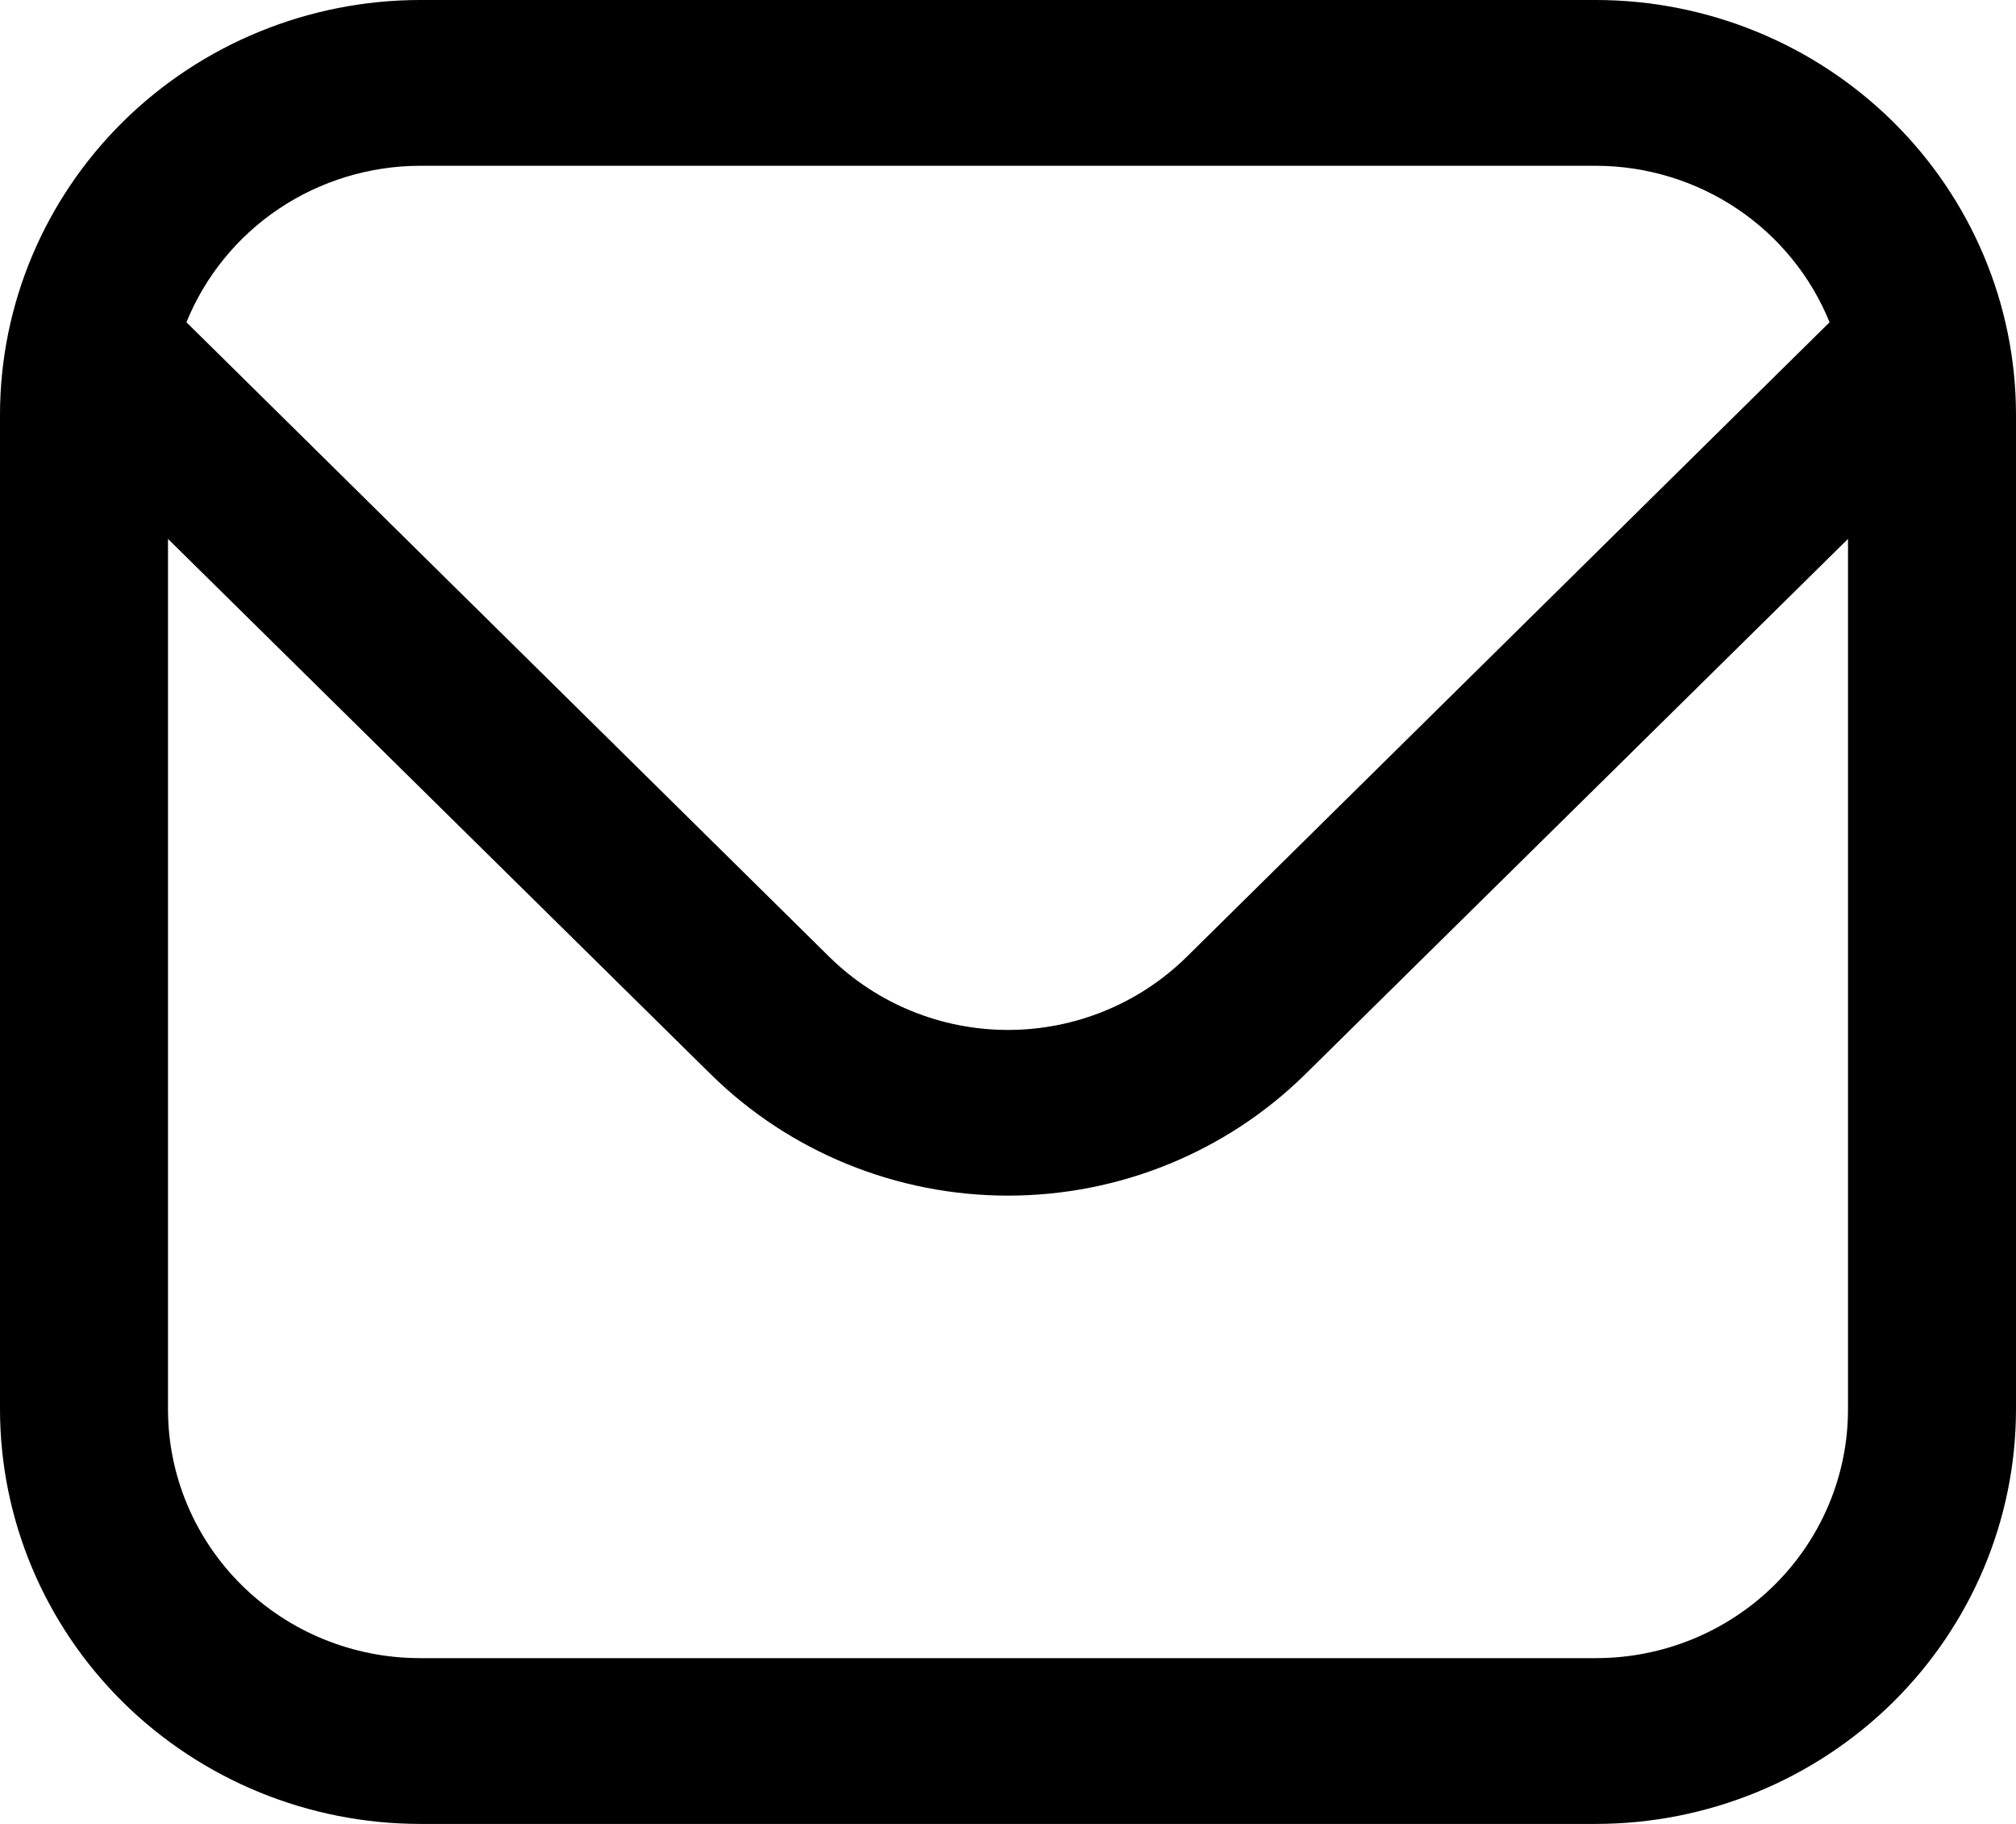
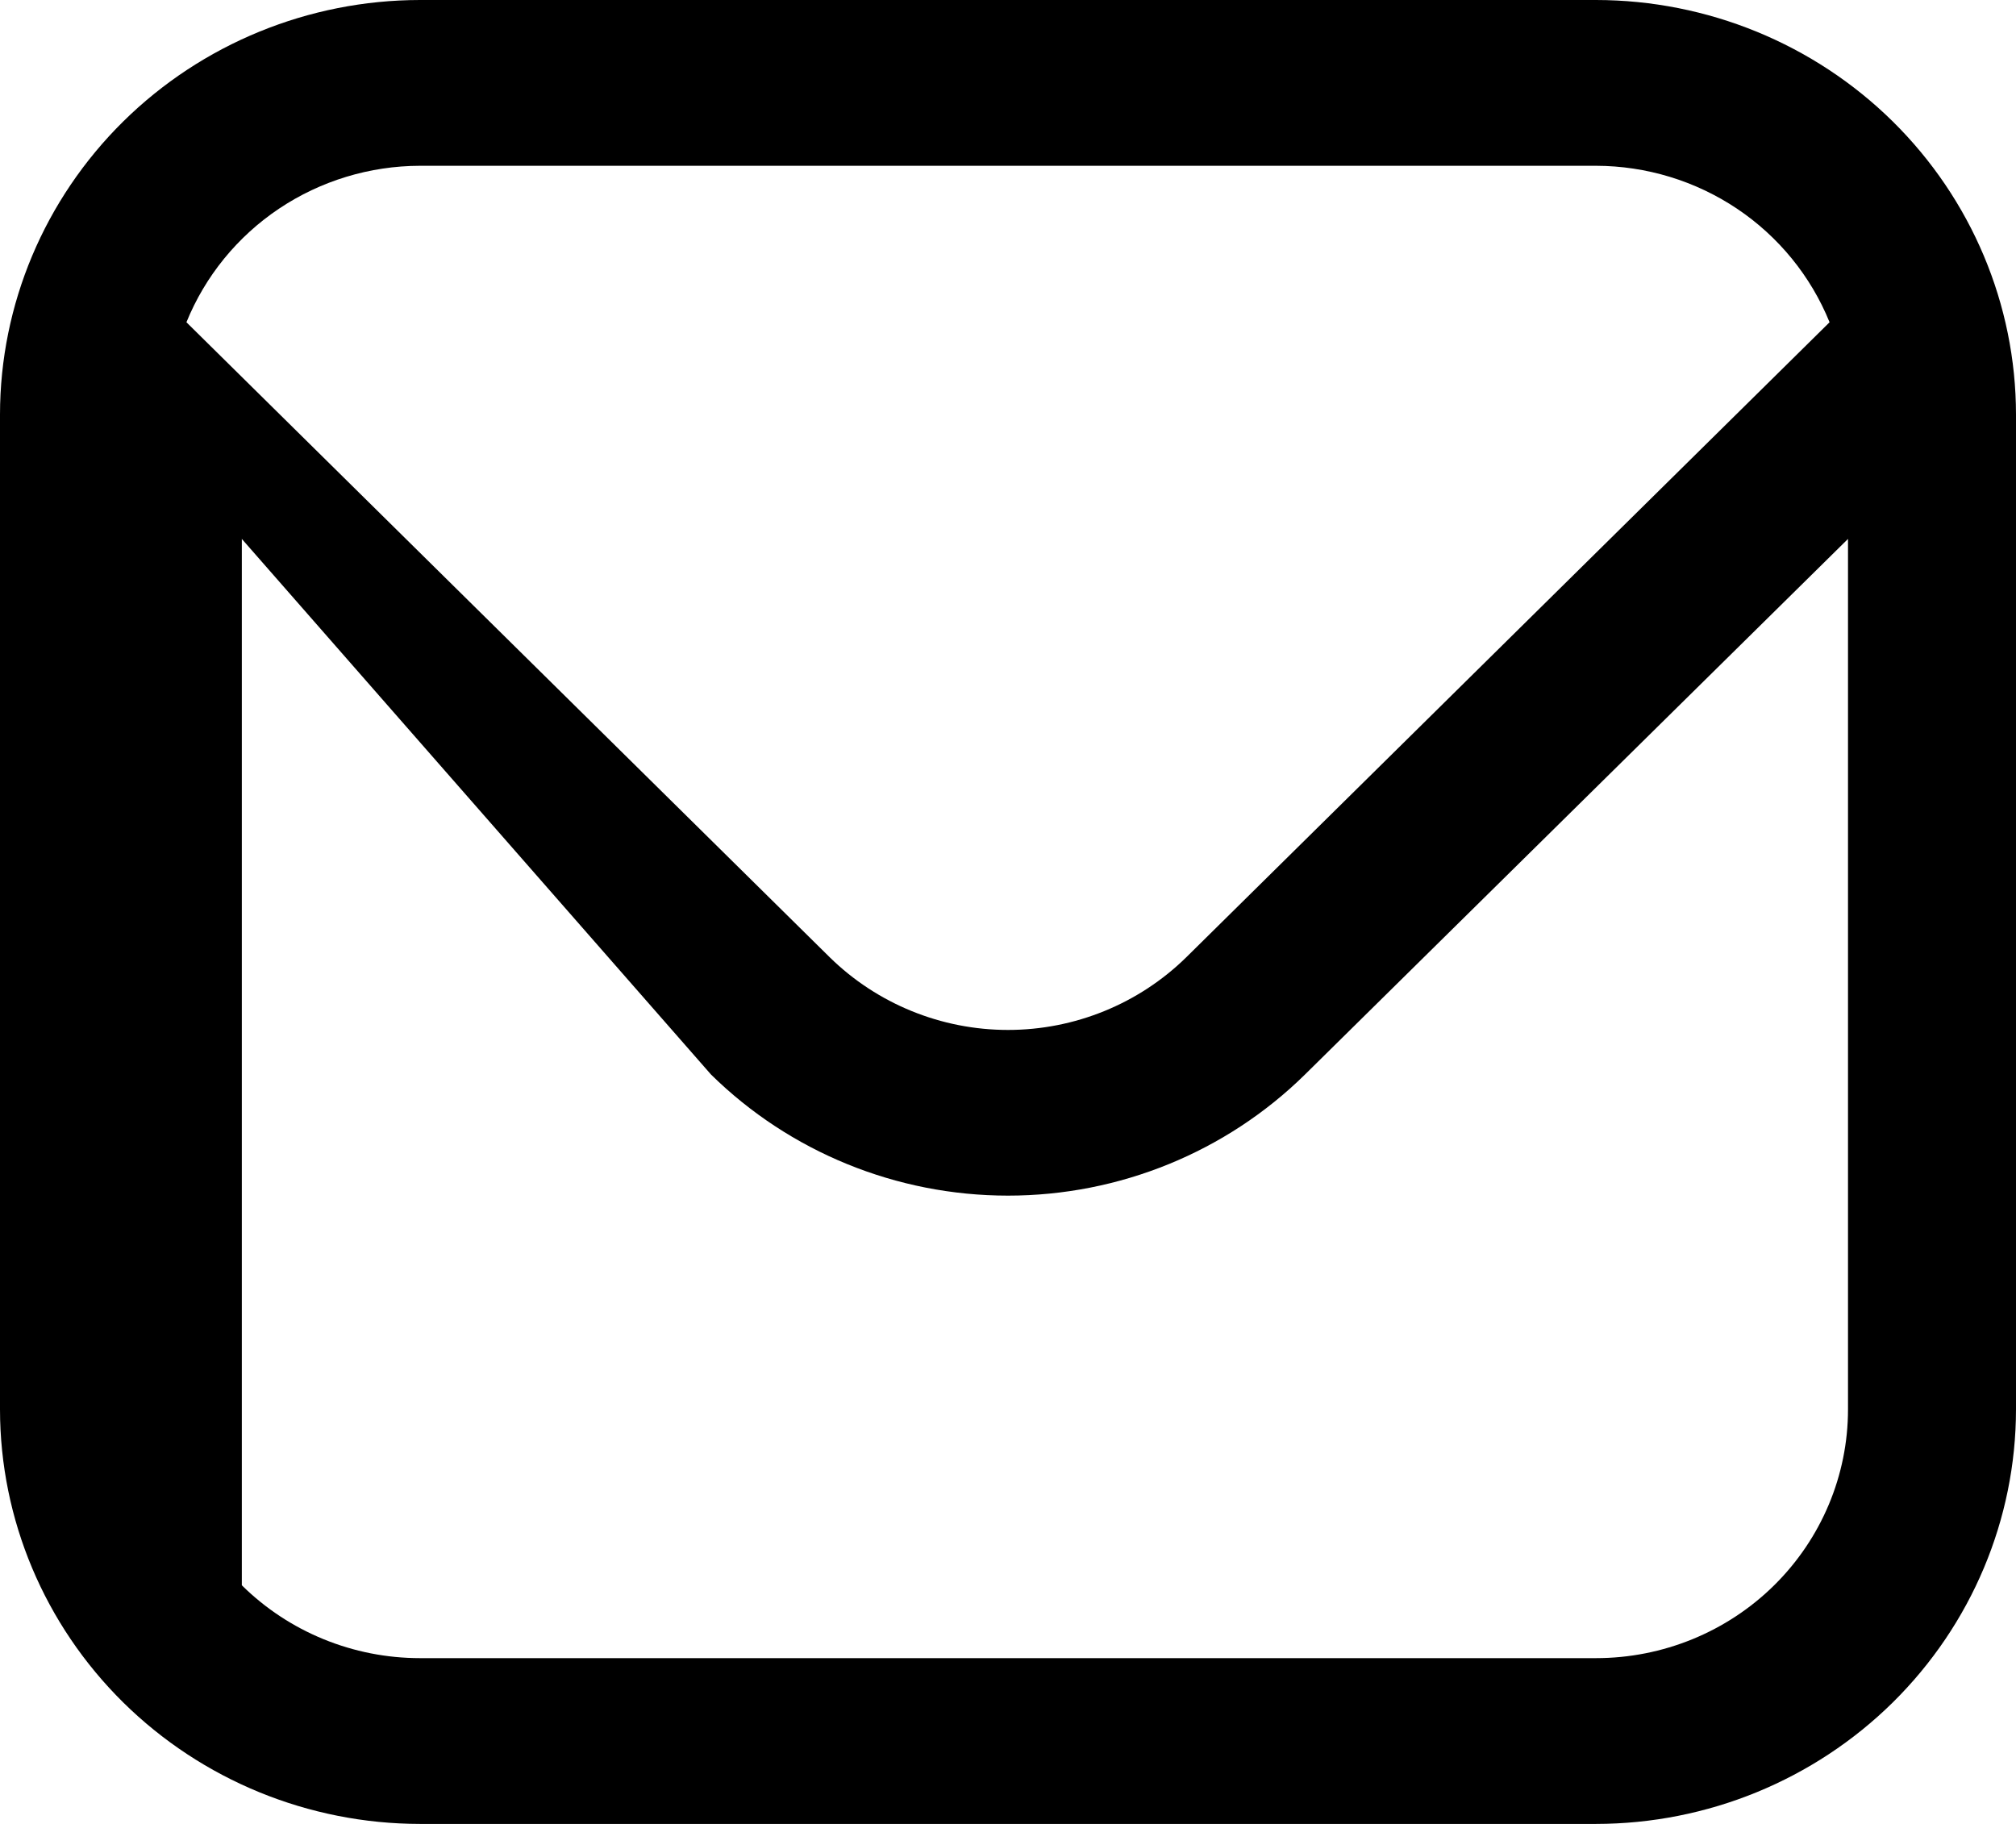
<svg xmlns="http://www.w3.org/2000/svg" width="21" height="19" viewBox="0 0 21 19" fill="none">
-   <path d="M16.625 0H4.375C3.215 0.001 2.103 0.457 1.283 1.266C0.463 2.076 0.001 3.173 0 4.318L0 14.682C0.001 15.827 0.463 16.924 1.283 17.734C2.103 18.543 3.215 18.999 4.375 19H16.625C17.785 18.999 18.897 18.543 19.717 17.734C20.537 16.924 20.999 15.827 21 14.682V4.318C20.999 3.173 20.537 2.076 19.717 1.266C18.897 0.457 17.785 0.001 16.625 0ZM4.375 1.727H16.625C17.149 1.728 17.661 1.884 18.094 2.174C18.528 2.465 18.863 2.877 19.058 3.357L12.357 9.972C11.864 10.456 11.196 10.729 10.5 10.729C9.804 10.729 9.136 10.456 8.643 9.972L1.942 3.357C2.137 2.877 2.472 2.465 2.906 2.174C3.339 1.884 3.851 1.728 4.375 1.727ZM16.625 17.273H4.375C3.679 17.273 3.011 17 2.519 16.514C2.027 16.028 1.75 15.369 1.75 14.682V5.614L7.406 11.193C8.227 12.001 9.34 12.455 10.5 12.455C11.66 12.455 12.773 12.001 13.594 11.193L19.25 5.614V14.682C19.25 15.369 18.973 16.028 18.481 16.514C17.989 17 17.321 17.273 16.625 17.273Z" fill="black" />
+   <path d="M16.625 0H4.375C3.215 0.001 2.103 0.457 1.283 1.266C0.463 2.076 0.001 3.173 0 4.318L0 14.682C0.001 15.827 0.463 16.924 1.283 17.734C2.103 18.543 3.215 18.999 4.375 19H16.625C17.785 18.999 18.897 18.543 19.717 17.734C20.537 16.924 20.999 15.827 21 14.682V4.318C20.999 3.173 20.537 2.076 19.717 1.266C18.897 0.457 17.785 0.001 16.625 0ZM4.375 1.727H16.625C17.149 1.728 17.661 1.884 18.094 2.174C18.528 2.465 18.863 2.877 19.058 3.357L12.357 9.972C11.864 10.456 11.196 10.729 10.5 10.729C9.804 10.729 9.136 10.456 8.643 9.972L1.942 3.357C2.137 2.877 2.472 2.465 2.906 2.174C3.339 1.884 3.851 1.728 4.375 1.727ZM16.625 17.273H4.375C3.679 17.273 3.011 17 2.519 16.514V5.614L7.406 11.193C8.227 12.001 9.34 12.455 10.5 12.455C11.66 12.455 12.773 12.001 13.594 11.193L19.25 5.614V14.682C19.25 15.369 18.973 16.028 18.481 16.514C17.989 17 17.321 17.273 16.625 17.273Z" fill="black" />
</svg>